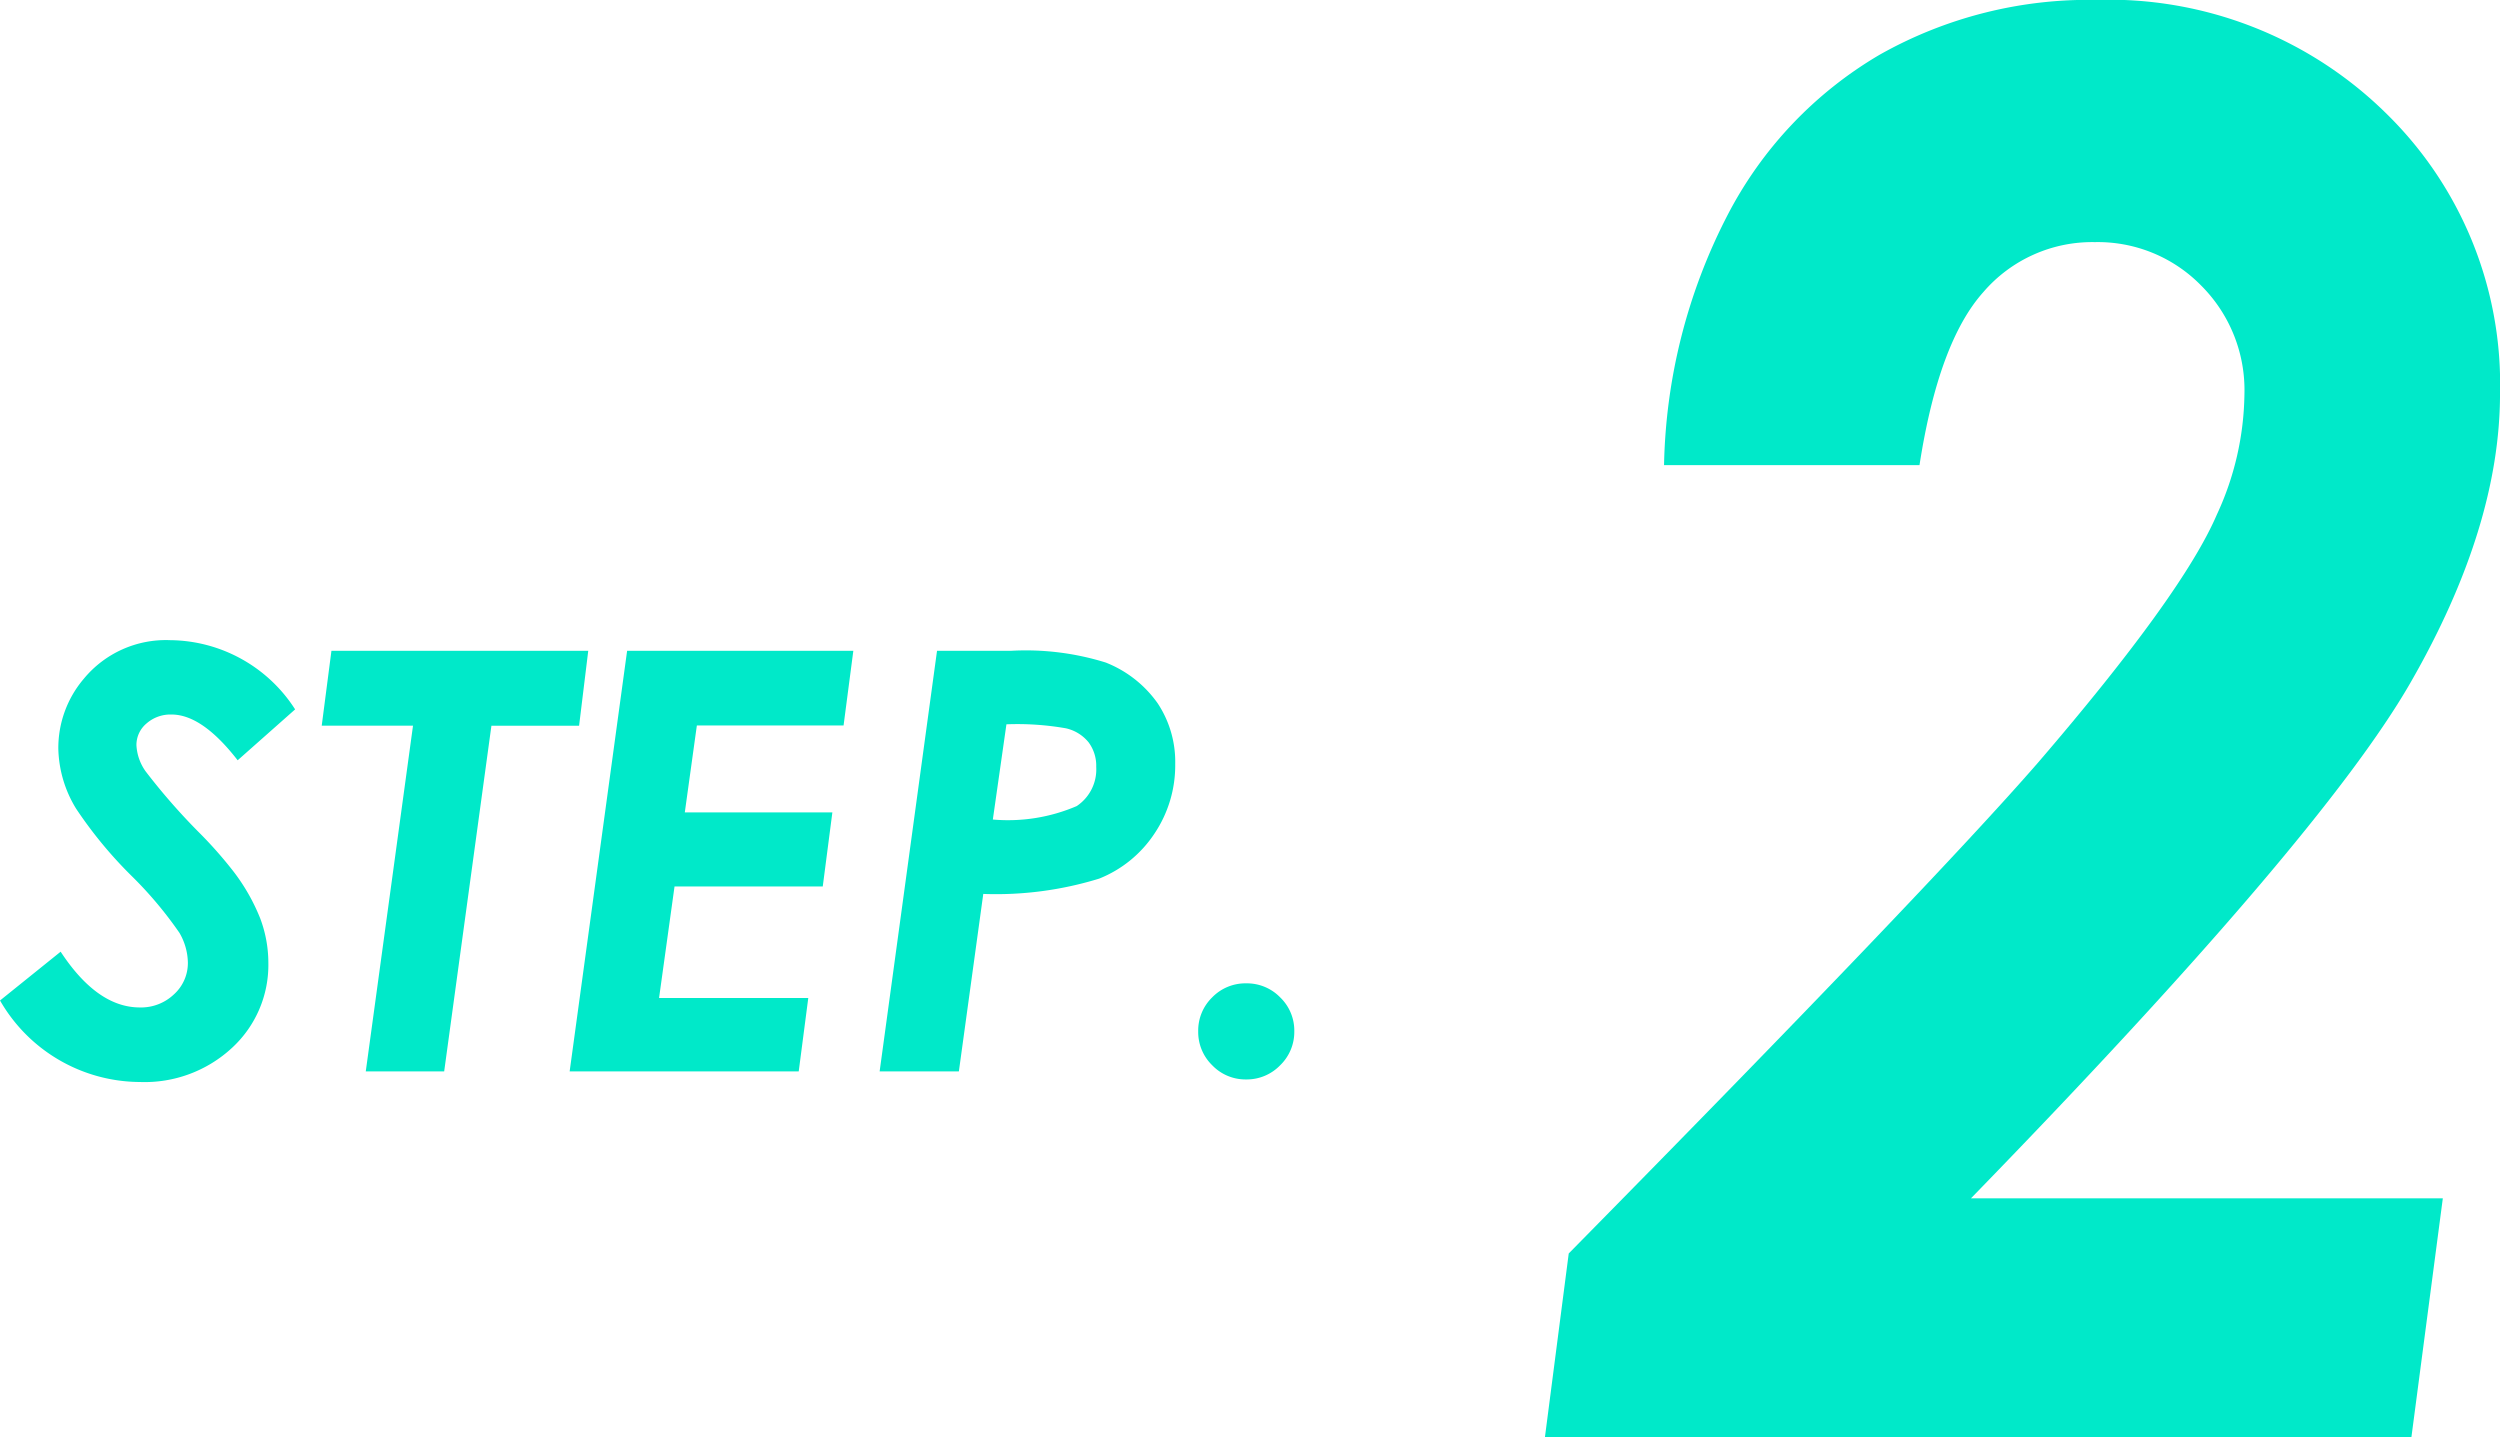
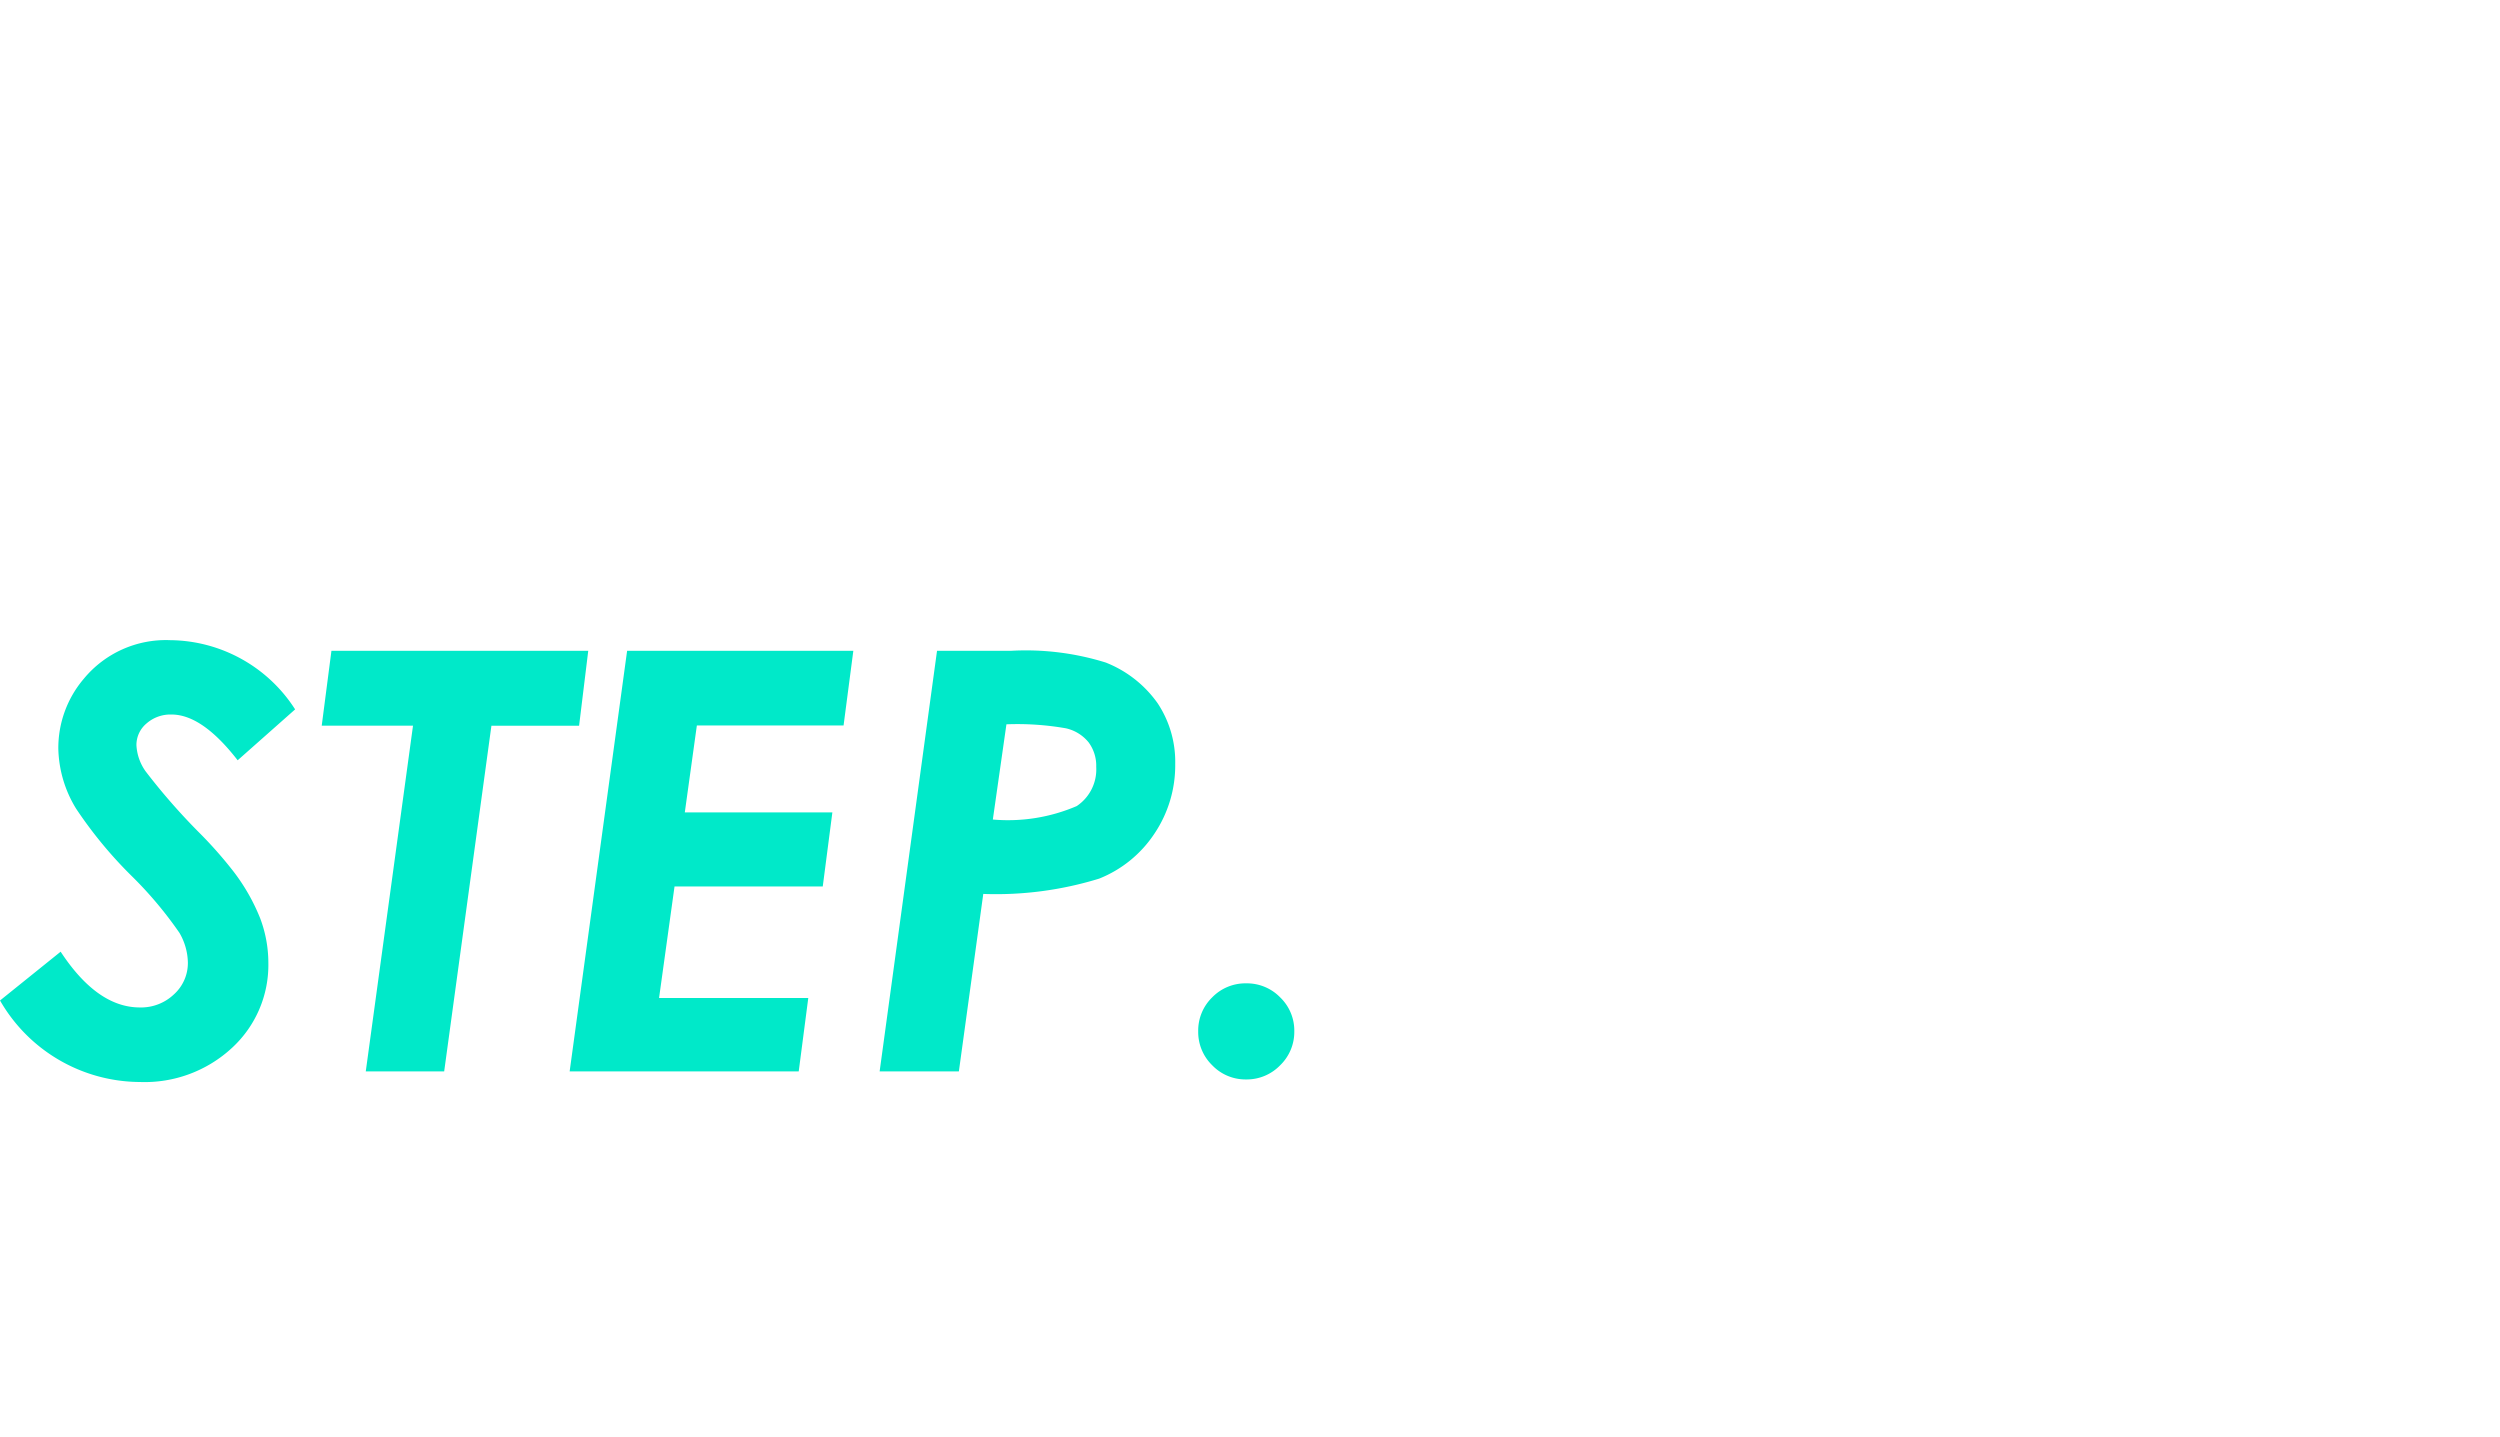
<svg xmlns="http://www.w3.org/2000/svg" width="102.449" height="58.906" viewBox="0 0 102.449 58.906">
  <g id="step2" transform="translate(-780.824 -6334.094)">
-     <path id="パス_219" data-name="パス 219" d="M16.484-39.844H6.016a23.258,23.258,0,0,1,2.578-10.2,16.318,16.318,0,0,1,6.25-6.615,17.438,17.438,0,0,1,8.867-2.251,16.2,16.2,0,0,1,11.875,4.629,15.517,15.517,0,0,1,4.688,11.5q0,5.469-3.672,11.855T18.594-9.8H37.93L36.641,0H1.133l.977-7.539q14.8-15.025,19.219-20.1,5.938-6.907,7.344-10.186A12.026,12.026,0,0,0,29.8-42.74a6.056,6.056,0,0,0-1.777-4.468,5.925,5.925,0,0,0-4.355-1.776,5.884,5.884,0,0,0-4.57,2.051Q17.266-44.883,16.484-39.844Z" transform="translate(843 6393)" fill="#00e9c9" />
    <path id="パス_221" data-name="パス 221" d="M11.918-14.836,9.563-12.75q-1.453-1.875-2.707-1.875a1.484,1.484,0,0,0-1.031.369,1.15,1.15,0,0,0-.41.885A2.025,2.025,0,0,0,5.789-12.3a25.822,25.822,0,0,0,2.273,2.59A17.275,17.275,0,0,1,9.387-8.2a8.047,8.047,0,0,1,1.1,1.928,5.183,5.183,0,0,1,.334,1.822A4.614,4.614,0,0,1,9.34-.973,5.265,5.265,0,0,1,5.555.434a6.646,6.646,0,0,1-5.73-3.34l2.484-2q1.5,2.285,3.246,2.285a1.958,1.958,0,0,0,1.4-.539,1.728,1.728,0,0,0,.568-1.3,2.5,2.5,0,0,0-.346-1.219A16.048,16.048,0,0,0,5.2-8.027,17.536,17.536,0,0,1,2.941-10.77a4.89,4.89,0,0,1-.727-2.461A4.377,4.377,0,0,1,3.258-16.09,4.36,4.36,0,0,1,6.8-17.672,6.143,6.143,0,0,1,11.918-14.836Zm1.488-2.4H23.93l-.375,3.07H19.962L18.026,0H14.813l1.936-14.168H13.008Zm12.117,0h9.27l-.4,3.059H28.381l-.494,3.563h6.047l-.394,3.035H27.466l-.634,4.57h6.115L32.555,0H23.168Zm12.7,0h3.024a11,11,0,0,1,3.888.48,4.721,4.721,0,0,1,2.125,1.664,4.336,4.336,0,0,1,.724,2.5,5.01,5.01,0,0,1-.848,2.842A4.882,4.882,0,0,1,44.866-7.9a14.344,14.344,0,0,1-4.748.627L39.118,0H35.871Zm2.287,6.914a7.133,7.133,0,0,0,3.437-.551,1.806,1.806,0,0,0,.8-1.605,1.611,1.611,0,0,0-.313-1.008,1.661,1.661,0,0,0-.929-.574,11.5,11.5,0,0,0-2.438-.164ZM50.895-3.609a1.9,1.9,0,0,1,1.389.574,1.889,1.889,0,0,1,.58,1.395,1.9,1.9,0,0,1-.58,1.389,1.9,1.9,0,0,1-1.389.58A1.889,1.889,0,0,1,49.5-.252a1.9,1.9,0,0,1-.574-1.389A1.9,1.9,0,0,1,49.5-3.035,1.9,1.9,0,0,1,50.895-3.609Z" transform="translate(781 6378)" fill="#00e9c9" />
  </g>
</svg>